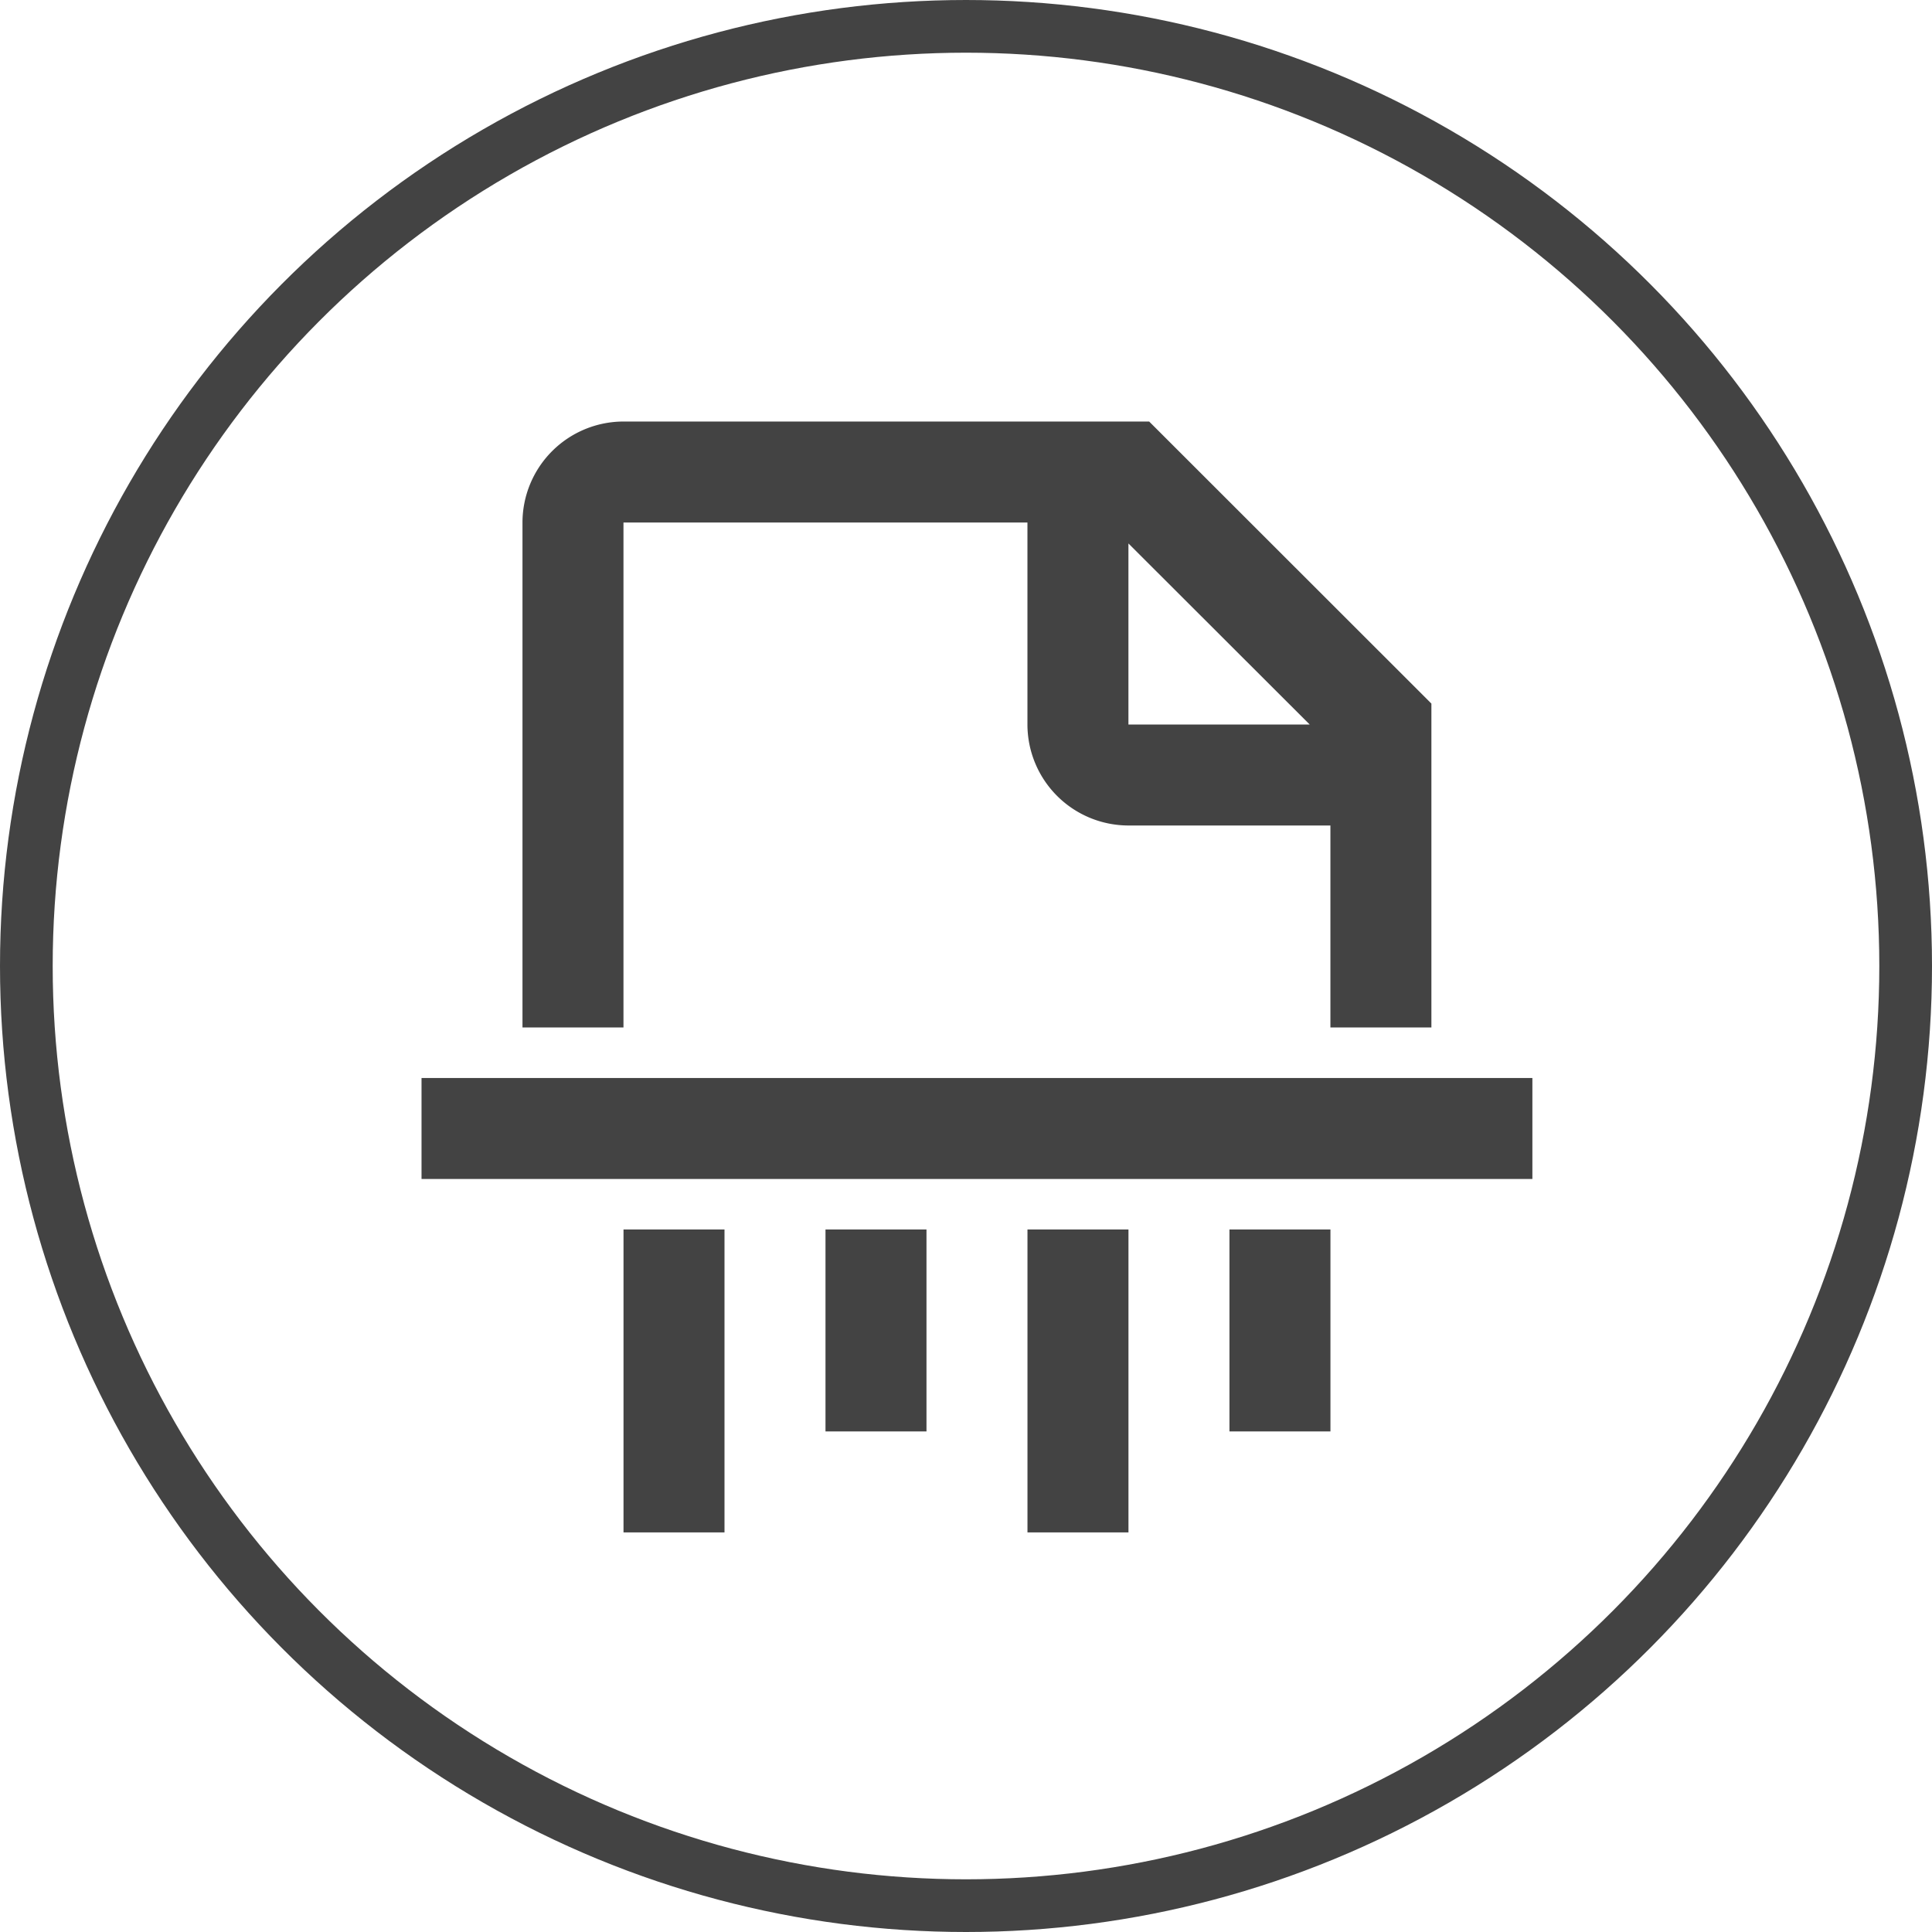
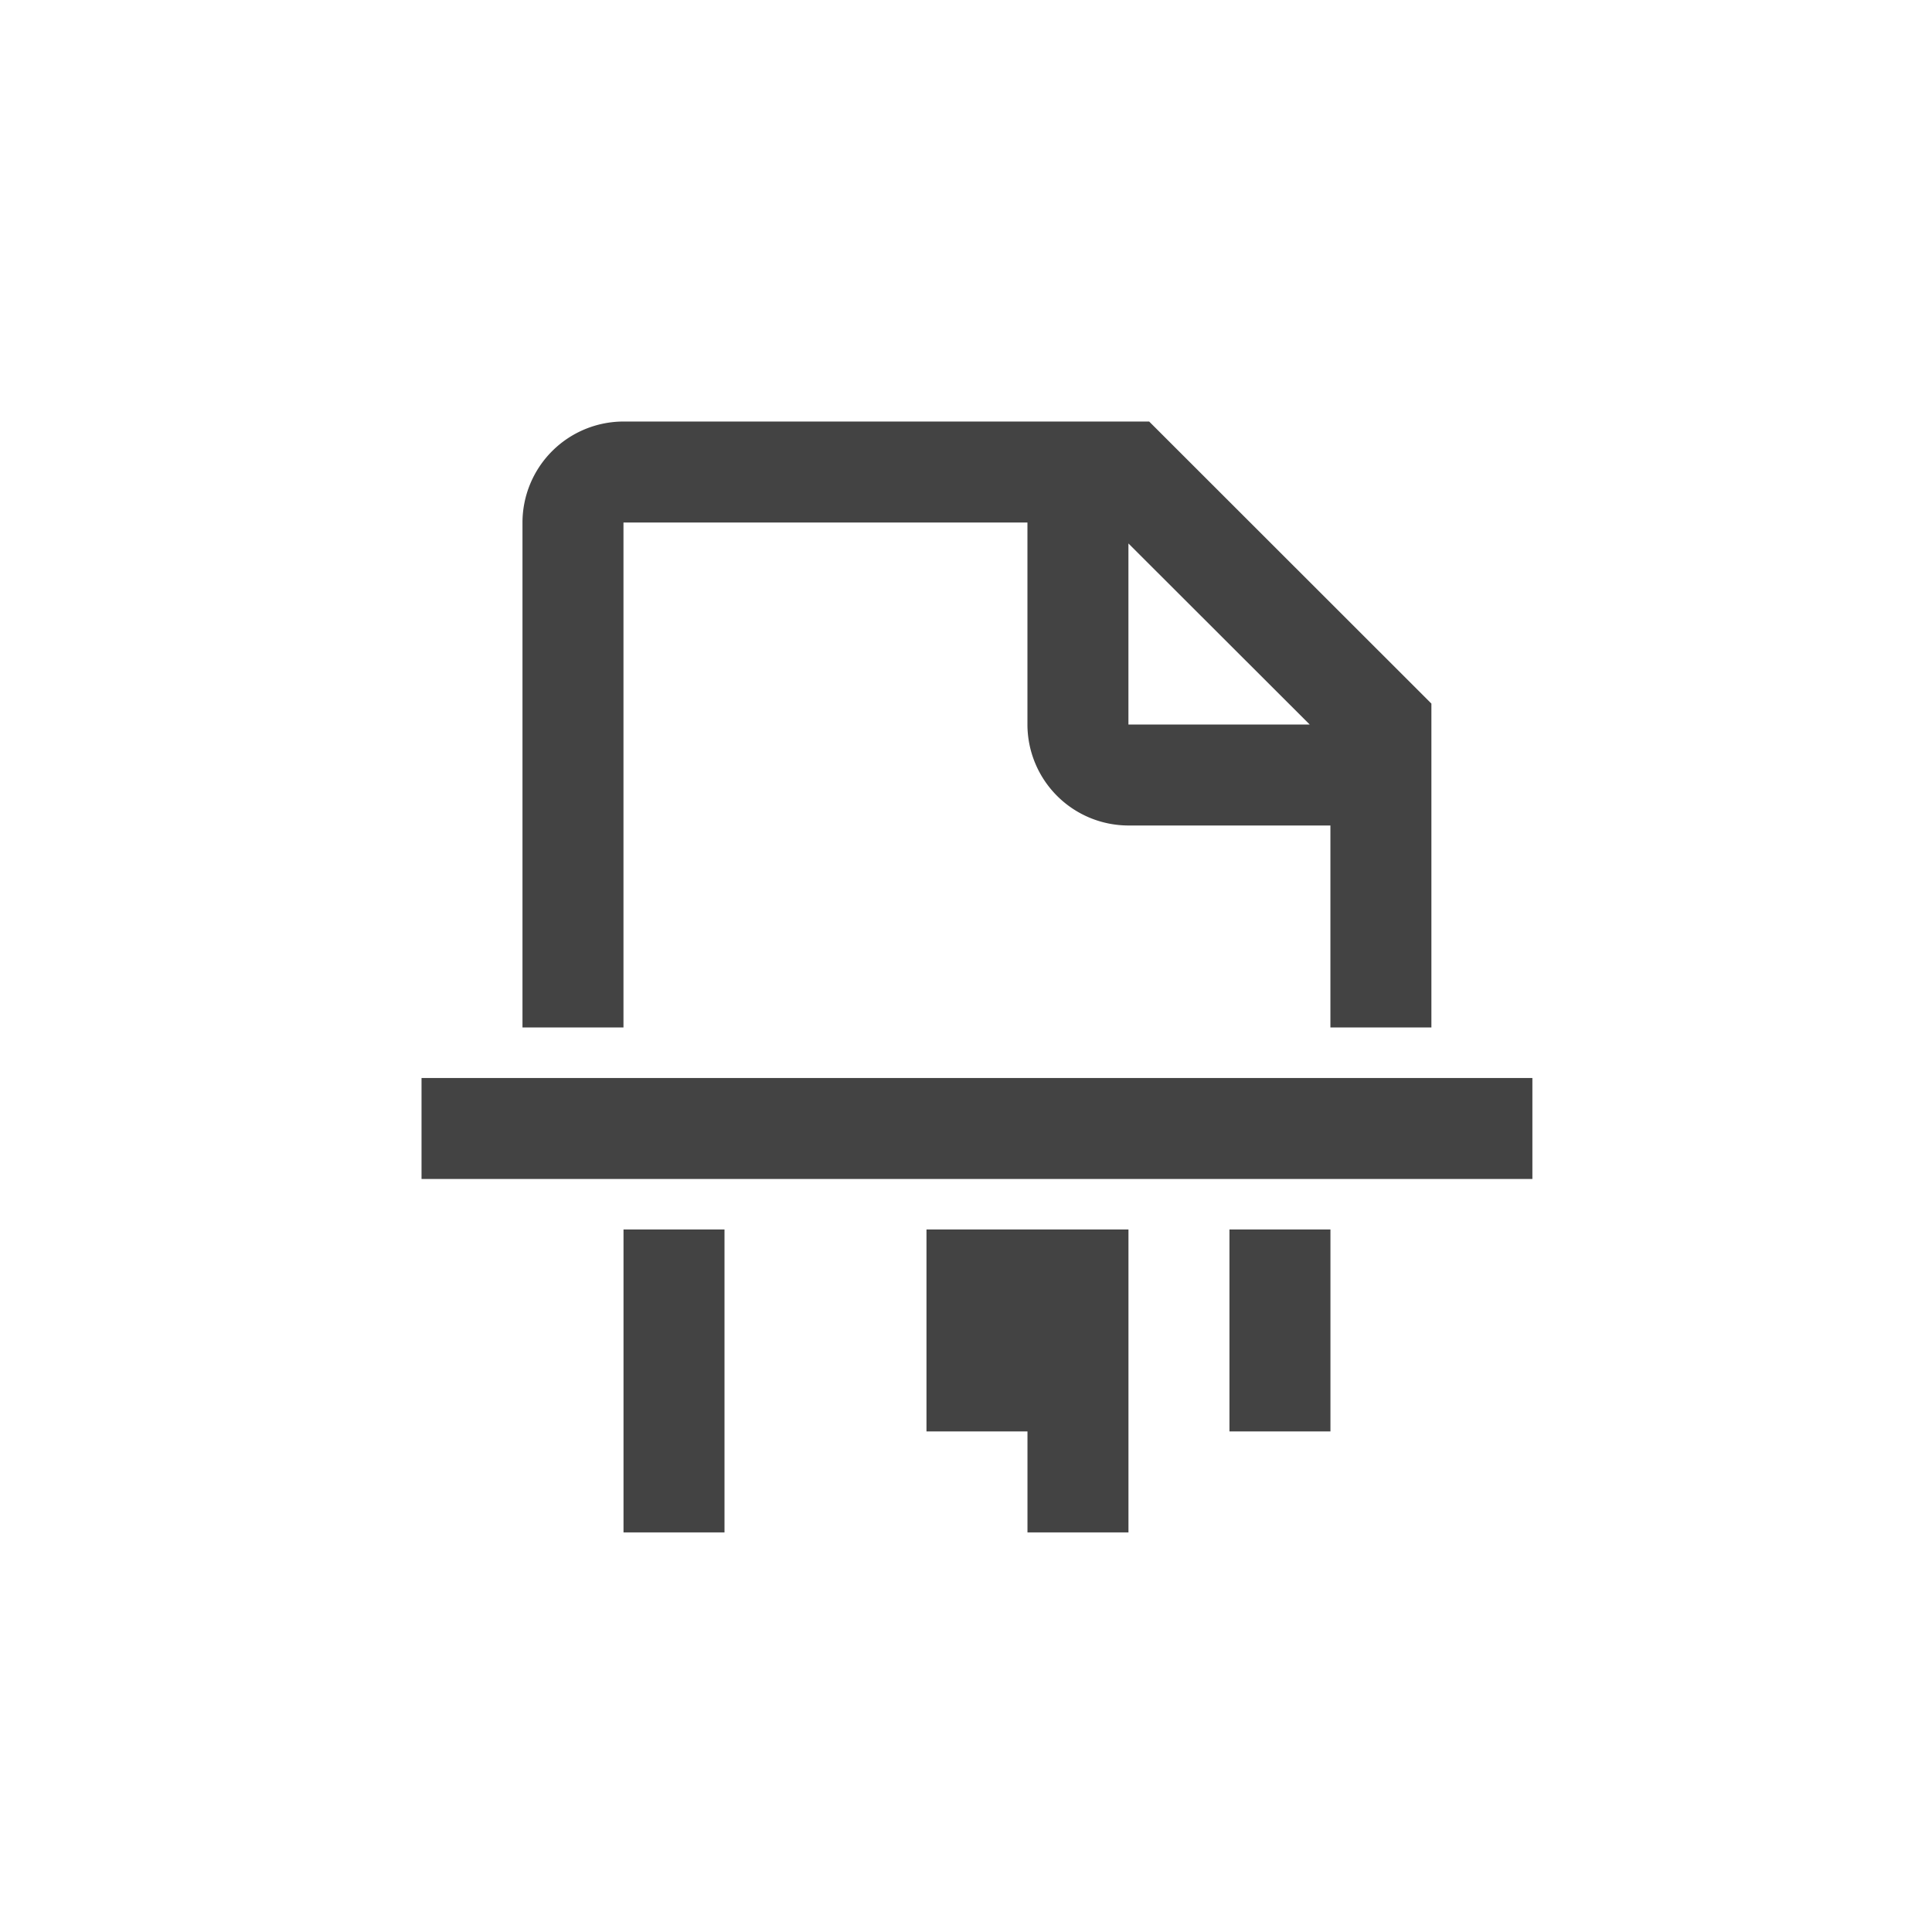
<svg xmlns="http://www.w3.org/2000/svg" width="55" height="55" viewBox="0 0 55 55">
  <g id="Group_139" data-name="Group 139" transform="translate(-915 -900)">
-     <path id="Path_558" data-name="Path 558" d="M1304.874,458.25V452.5h-5.75a2.879,2.879,0,0,1-2.875-2.875v-5.75h-11.5V458.25h-2.875V443.875A2.879,2.879,0,0,1,1284.75,441h14.964l8.035,8.03v9.22Zm-5.75-13.779v5.155h5.161Zm11.5,15.217H1279v2.875h31.624Zm-25.874,12.937V464h2.875v8.625Zm11.5-8.625v8.625h2.875V464Zm-5.75,5.75V464h2.875v5.75ZM1302,464v5.75h2.875V464Z" transform="translate(-352 471)" fill="#434343" fill-rule="evenodd" />
+     <path id="Path_558" data-name="Path 558" d="M1304.874,458.25V452.5h-5.75a2.879,2.879,0,0,1-2.875-2.875v-5.75h-11.5V458.25h-2.875V443.875A2.879,2.879,0,0,1,1284.75,441h14.964l8.035,8.03v9.22Zm-5.75-13.779v5.155h5.161Zm11.5,15.217H1279v2.875h31.624Zm-25.874,12.937V464h2.875v8.625Zm11.5-8.625v8.625h2.875V464m-5.75,5.75V464h2.875v5.75ZM1302,464v5.75h2.875V464Z" transform="translate(-352 471)" fill="#434343" fill-rule="evenodd" />
    <g id="Ellipse_32" data-name="Ellipse 32" transform="translate(915 900)" fill="none" stroke="#434343" stroke-width="1.5">
      <circle cx="27.5" cy="27.5" r="27.5" stroke="none" />
-       <circle cx="27.5" cy="27.5" r="26.75" fill="none" />
    </g>
  </g>
</svg>